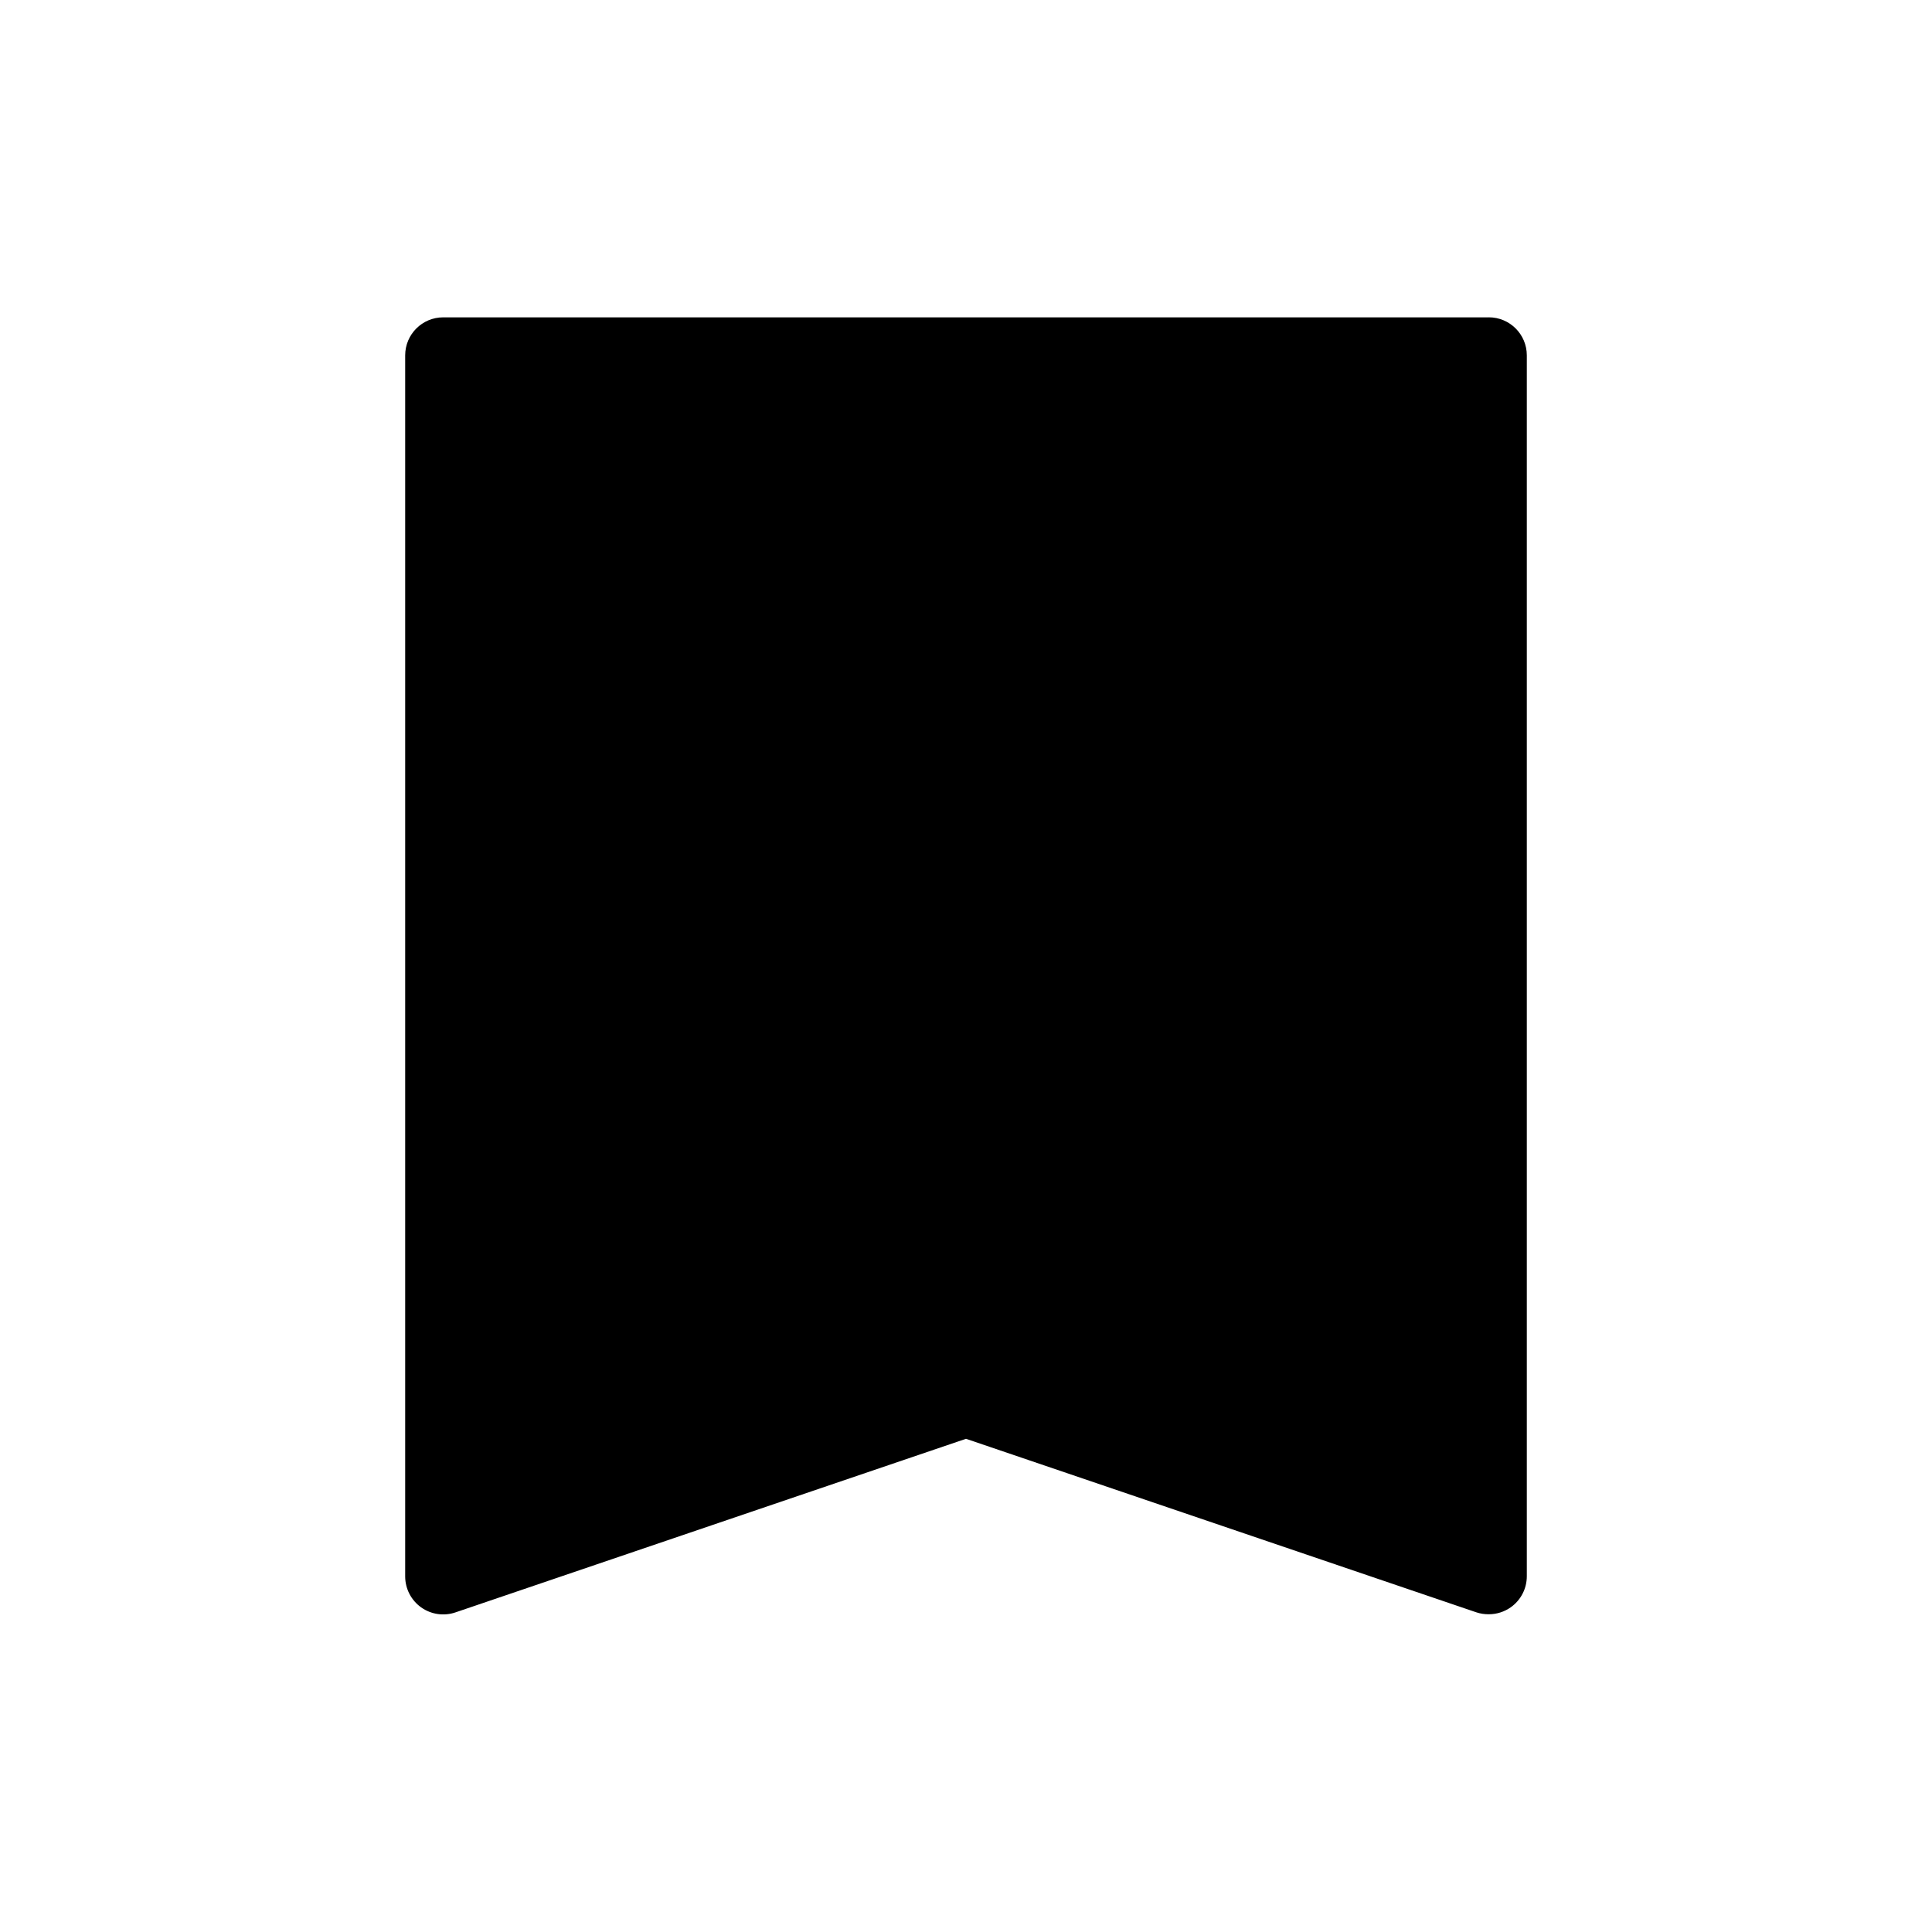
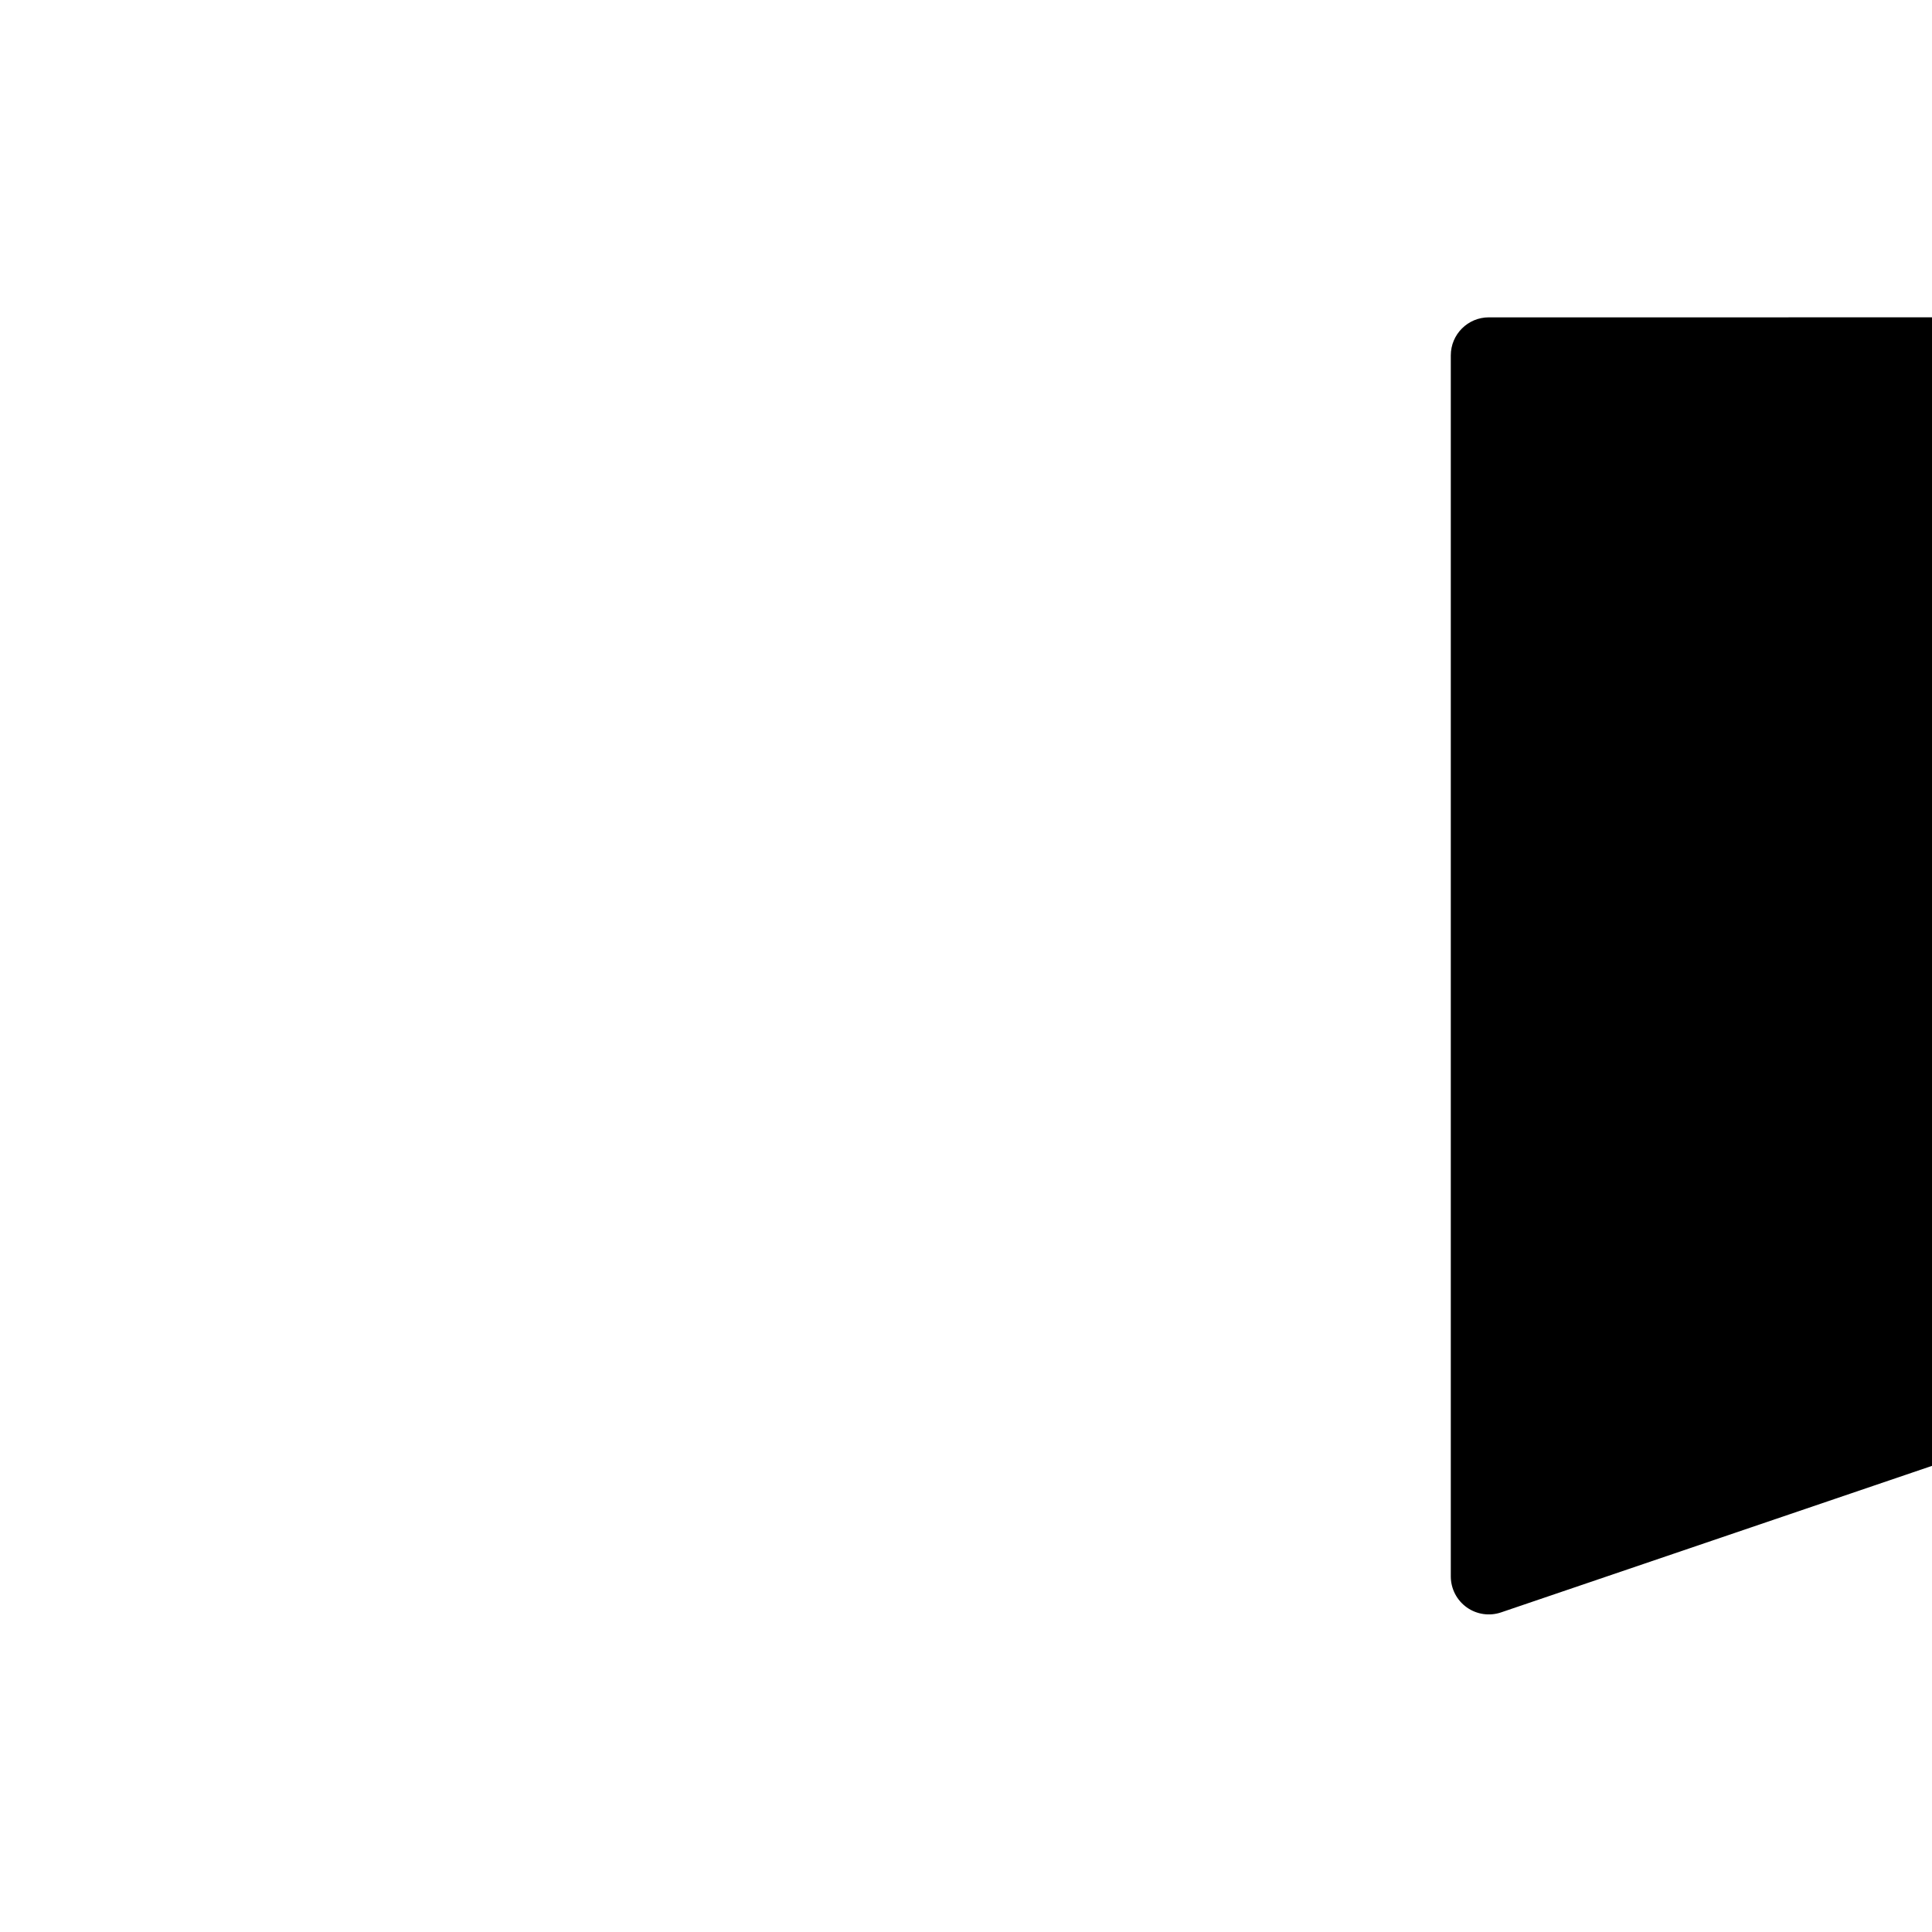
<svg xmlns="http://www.w3.org/2000/svg" fill="#000000" width="800px" height="800px" version="1.1" viewBox="144 144 512 512">
-   <path d="m538.55 228.1h-277.1c-5.562 0-10.074 4.512-10.074 10.078v323.64c0.02 3.246 1.598 6.285 4.246 8.164 2.644 1.875 6.035 2.363 9.105 1.309l135.27-45.996 135.27 45.996c1.059 0.344 2.164 0.516 3.277 0.504 2.094 0 4.137-0.648 5.844-1.863 2.656-1.891 4.234-4.953 4.231-8.211v-323.55c0-5.566-4.512-10.078-10.074-10.078z" />
+   <path d="m538.55 228.1c-5.562 0-10.074 4.512-10.074 10.078v323.64c0.02 3.246 1.598 6.285 4.246 8.164 2.644 1.875 6.035 2.363 9.105 1.309l135.27-45.996 135.27 45.996c1.059 0.344 2.164 0.516 3.277 0.504 2.094 0 4.137-0.648 5.844-1.863 2.656-1.891 4.234-4.953 4.231-8.211v-323.55c0-5.566-4.512-10.078-10.074-10.078z" />
</svg>